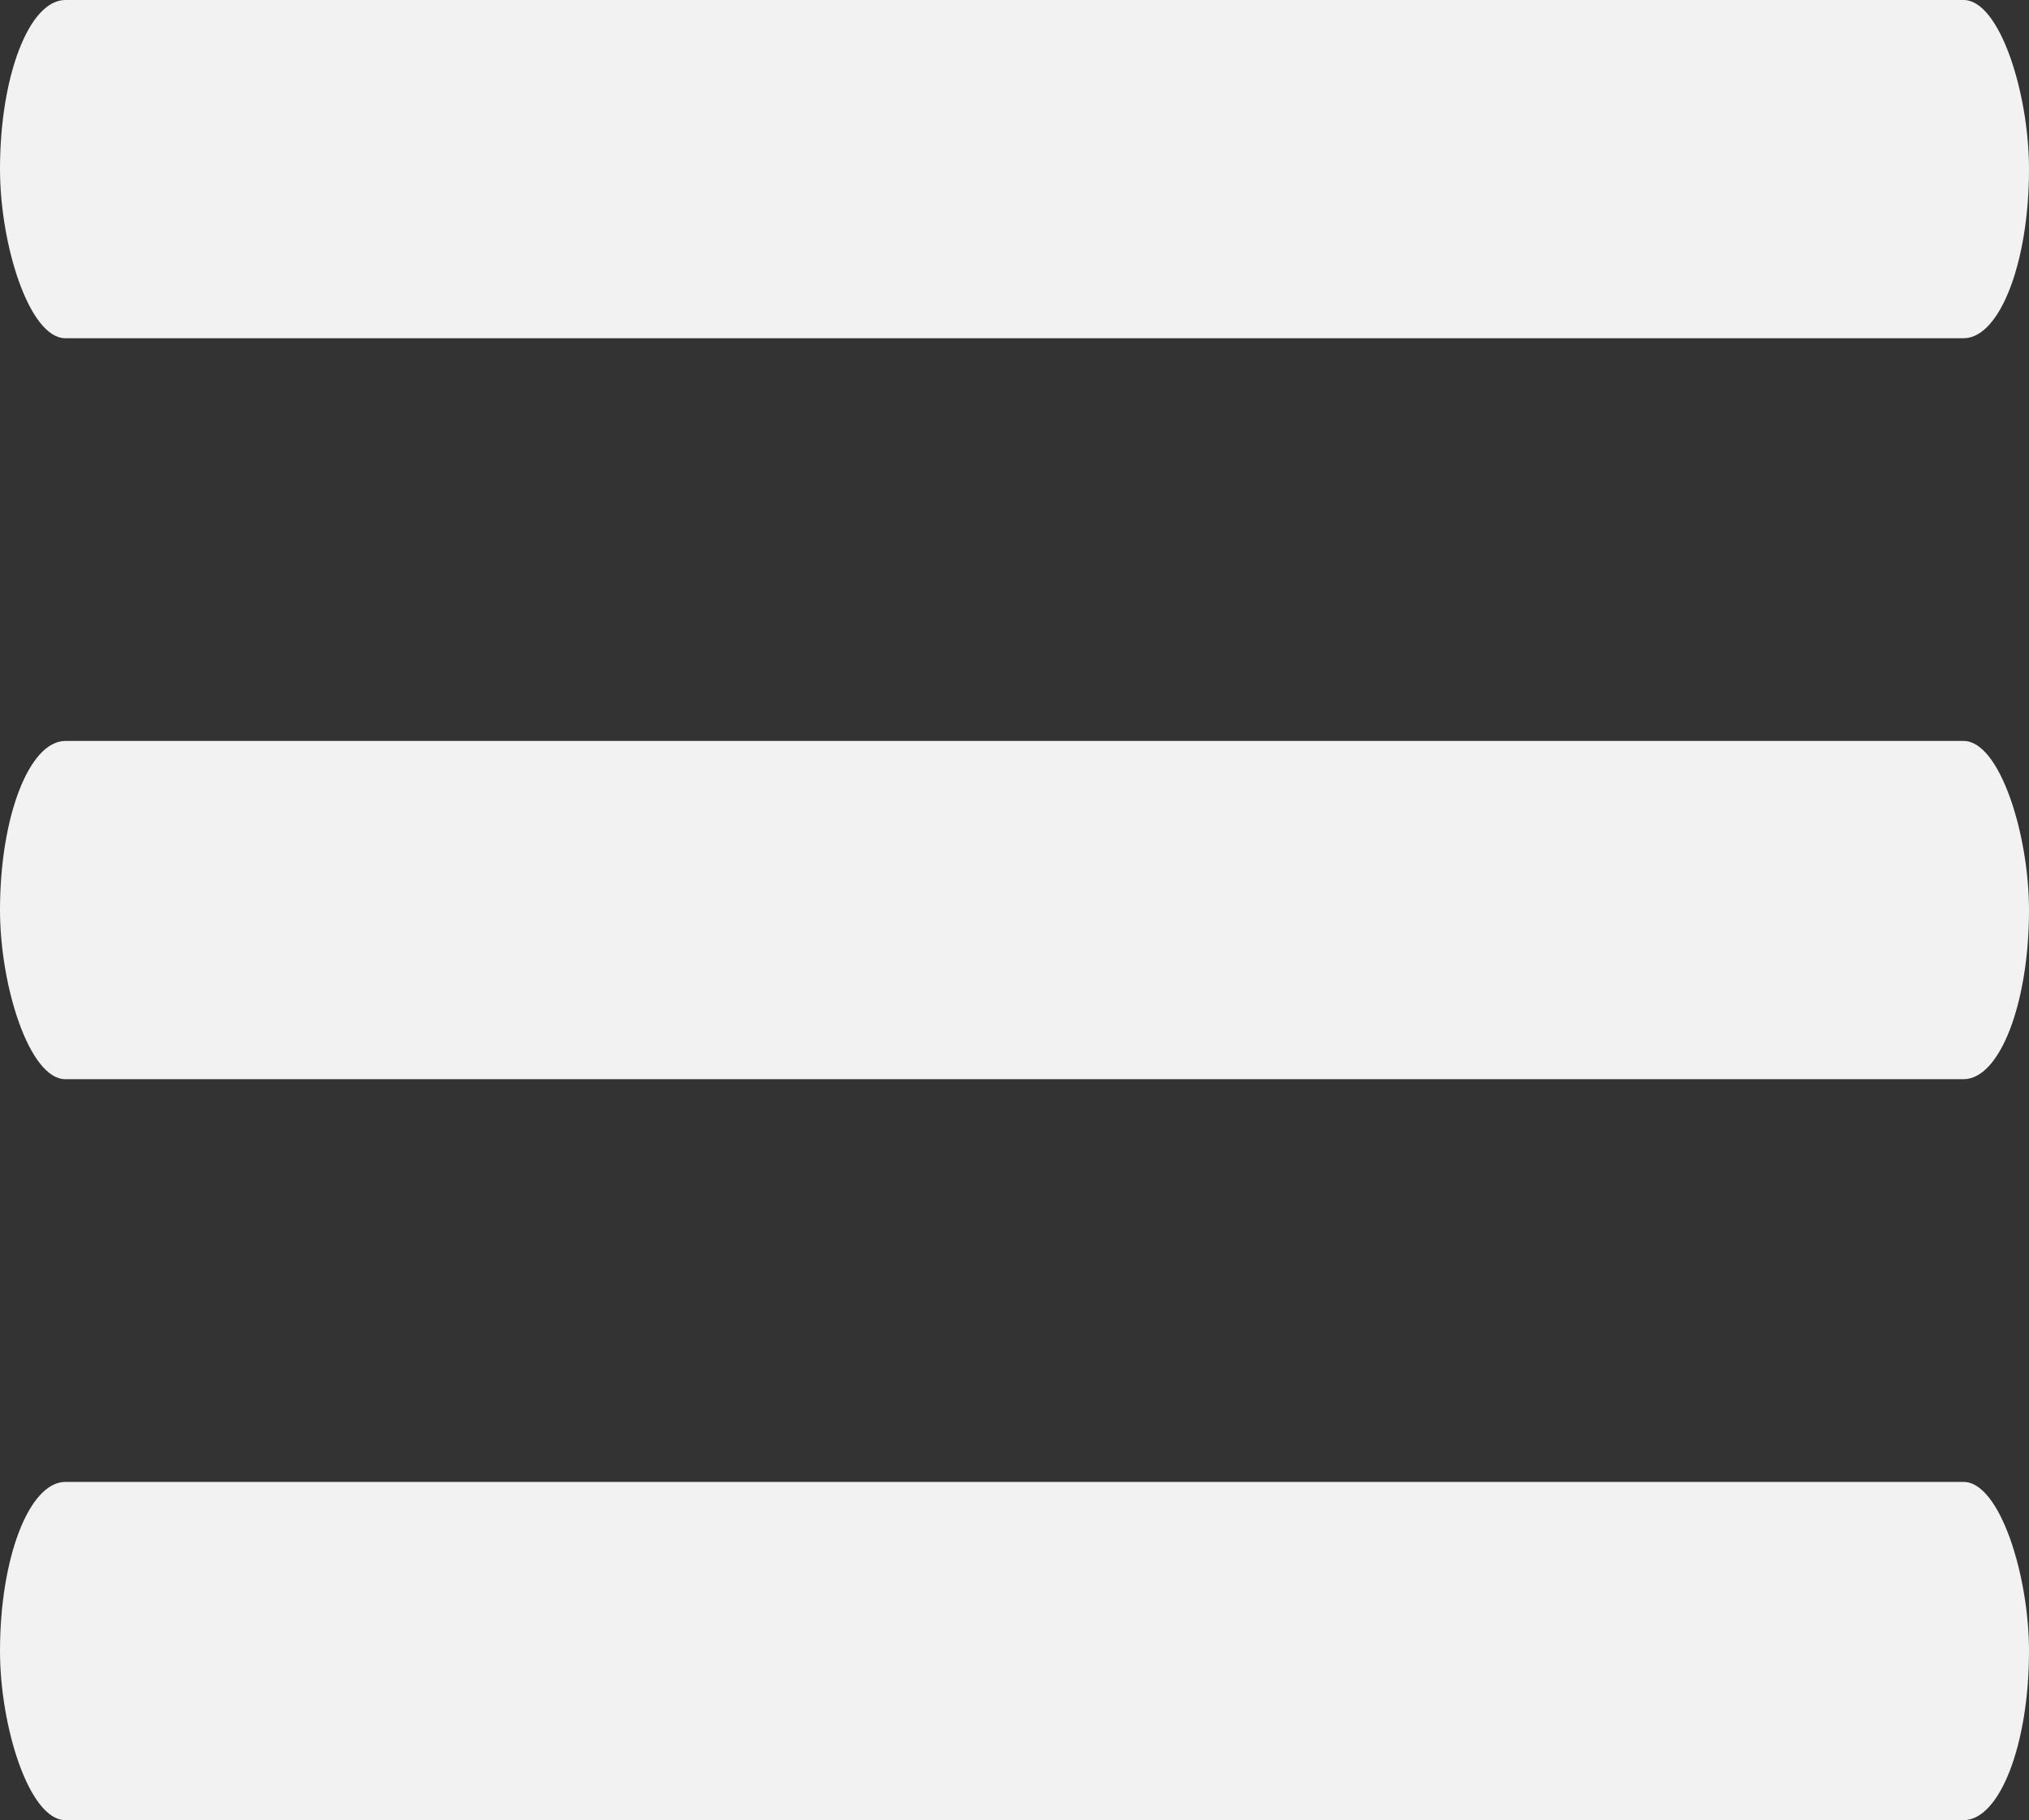
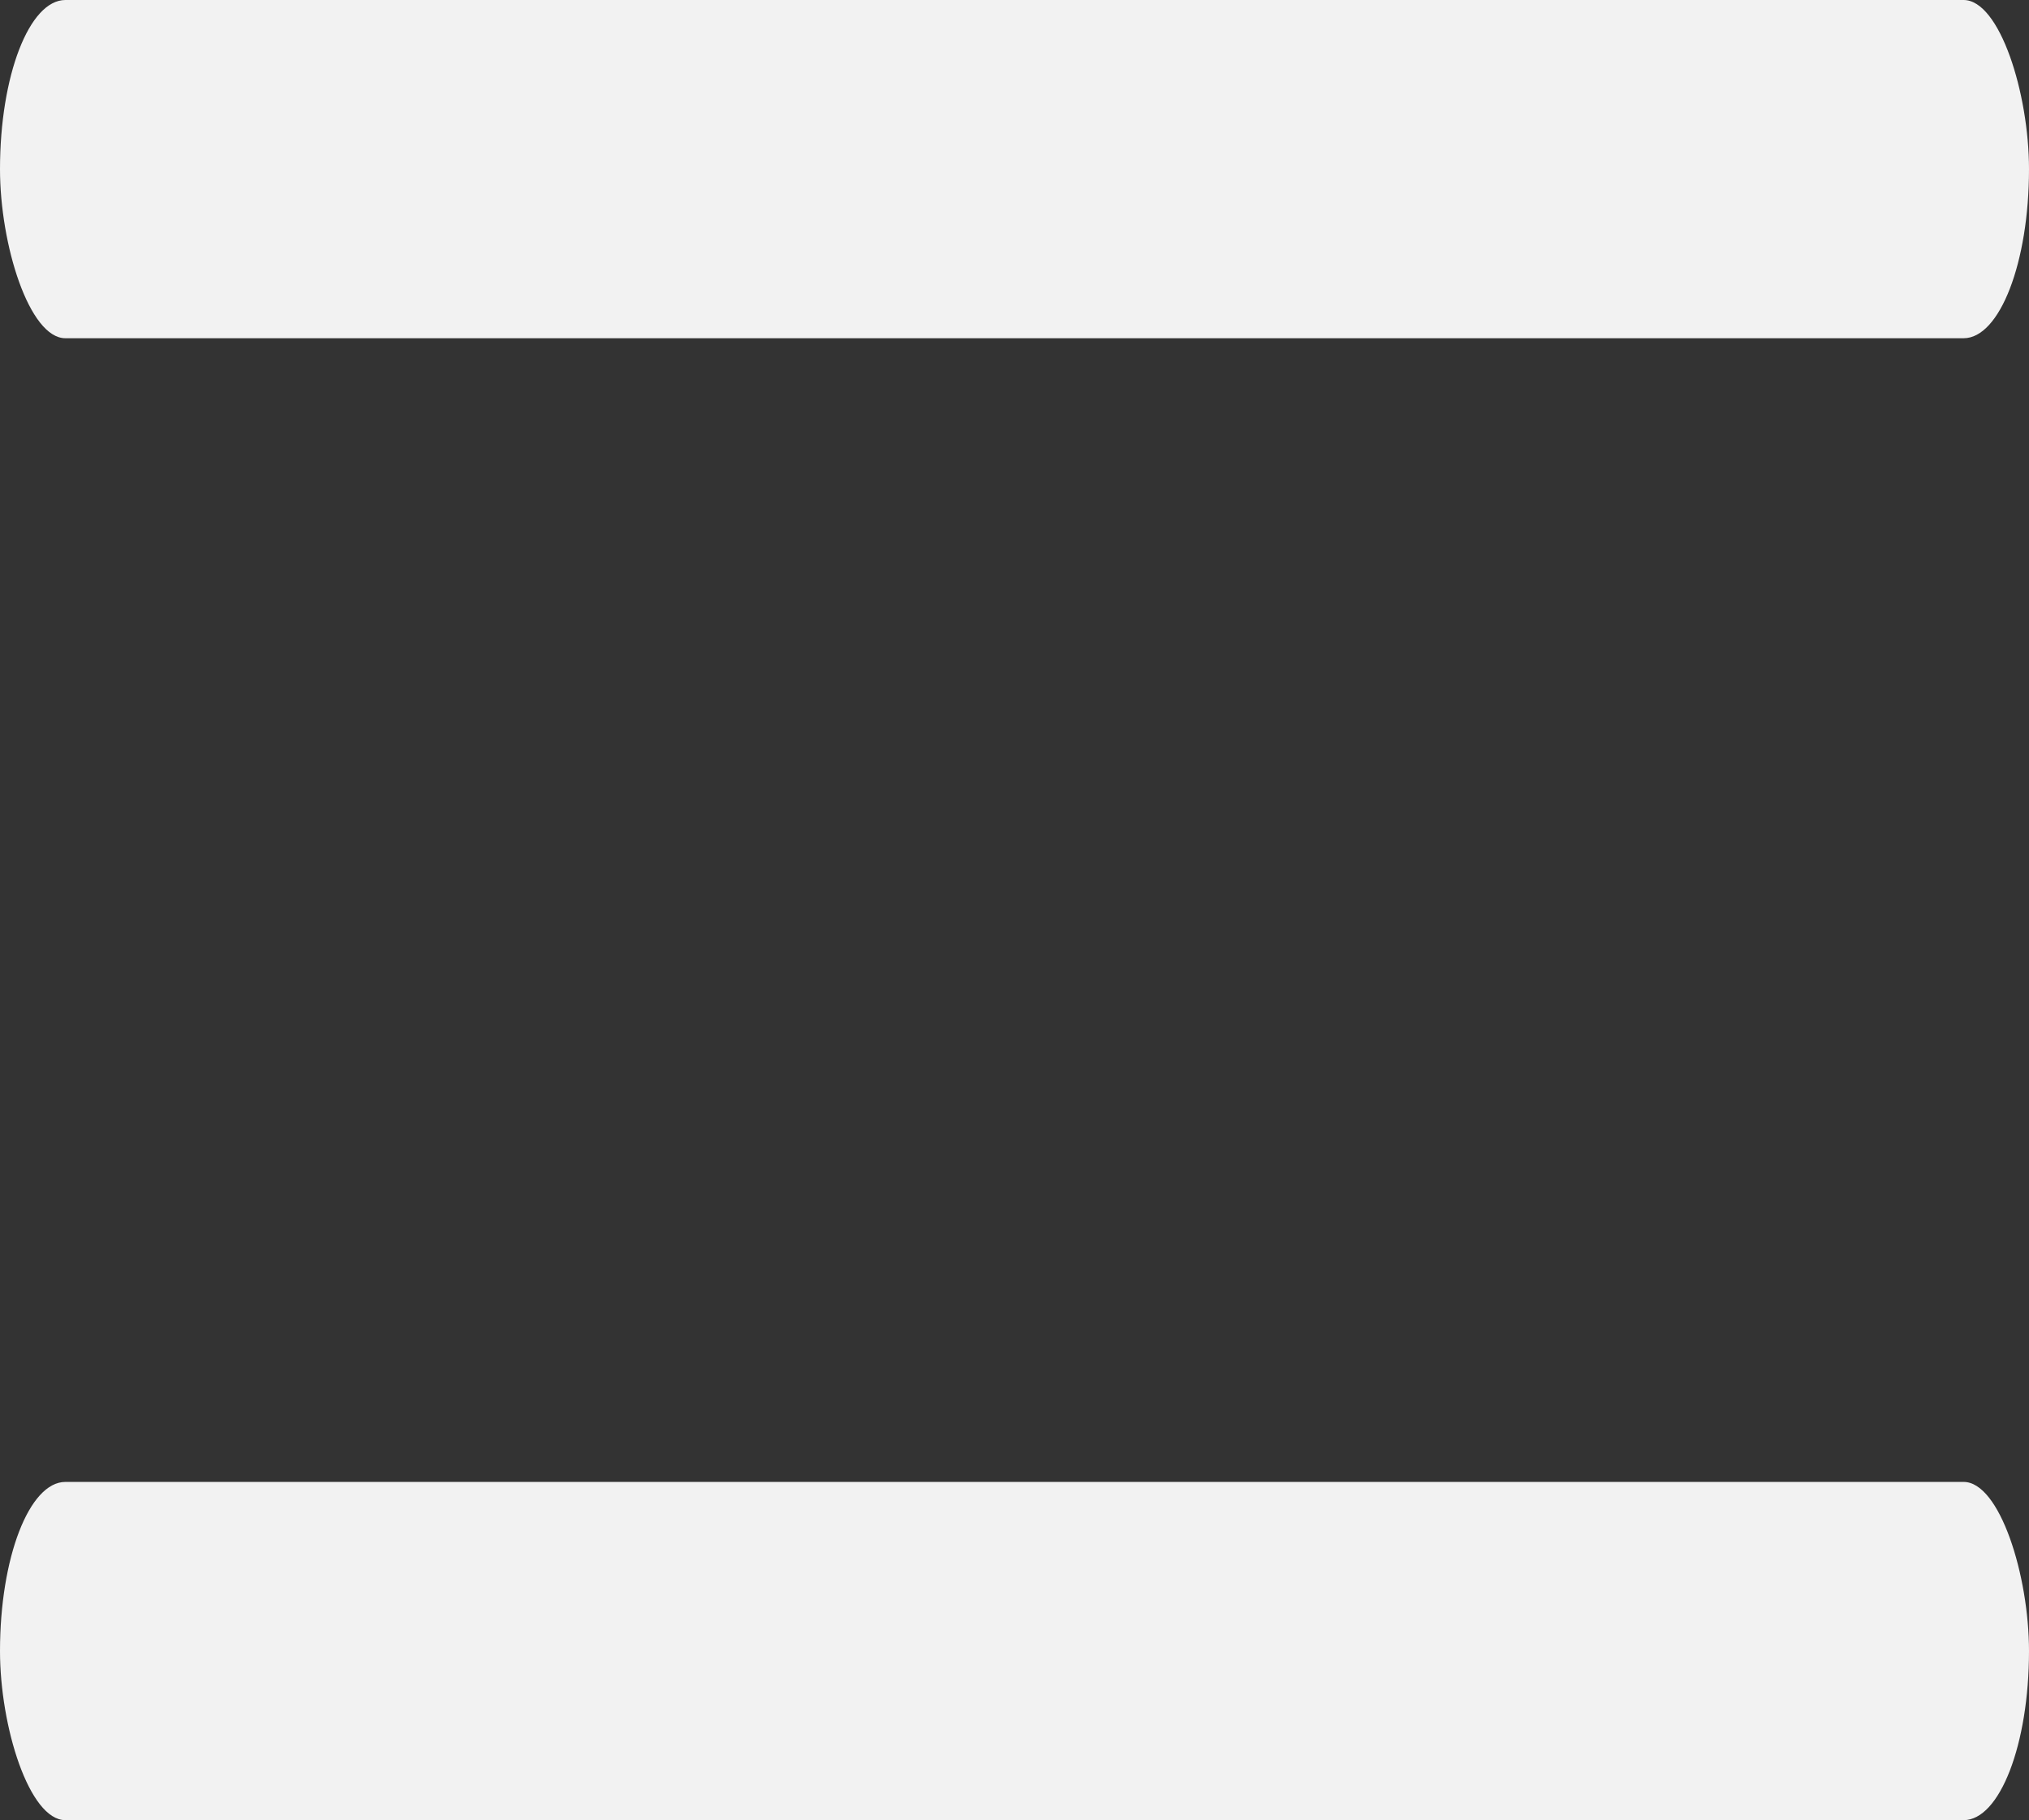
<svg xmlns="http://www.w3.org/2000/svg" width="33.667mm" height="30.195mm" viewBox="0 0 33.667 30.195" version="1.1" id="svg1">
  <rect x="0" y="0" width="33.667" height="30.195" fill="#333333" stroke="none" />
  <defs id="defs1" />
  <g id="layer1" transform="translate(-88.167,-26.477)">
-     <rect style="fill:#f2f2f2;stroke-width:0.265" id="rect1" width="33.667" height="5.611" x="88.167" y="38.769" rx="1.085" ry="2.806" />
    <rect style="fill:#f2f2f2;stroke-width:0.265" id="rect2" width="33.667" height="5.611" x="88.167" y="26.477" rx="1.085" ry="2.806" />
    <rect style="fill:#f2f2f2;stroke-width:0.265" id="rect3" width="33.667" height="5.611" x="88.167" y="51.061" rx="1.085" ry="2.806" />
  </g>
</svg>